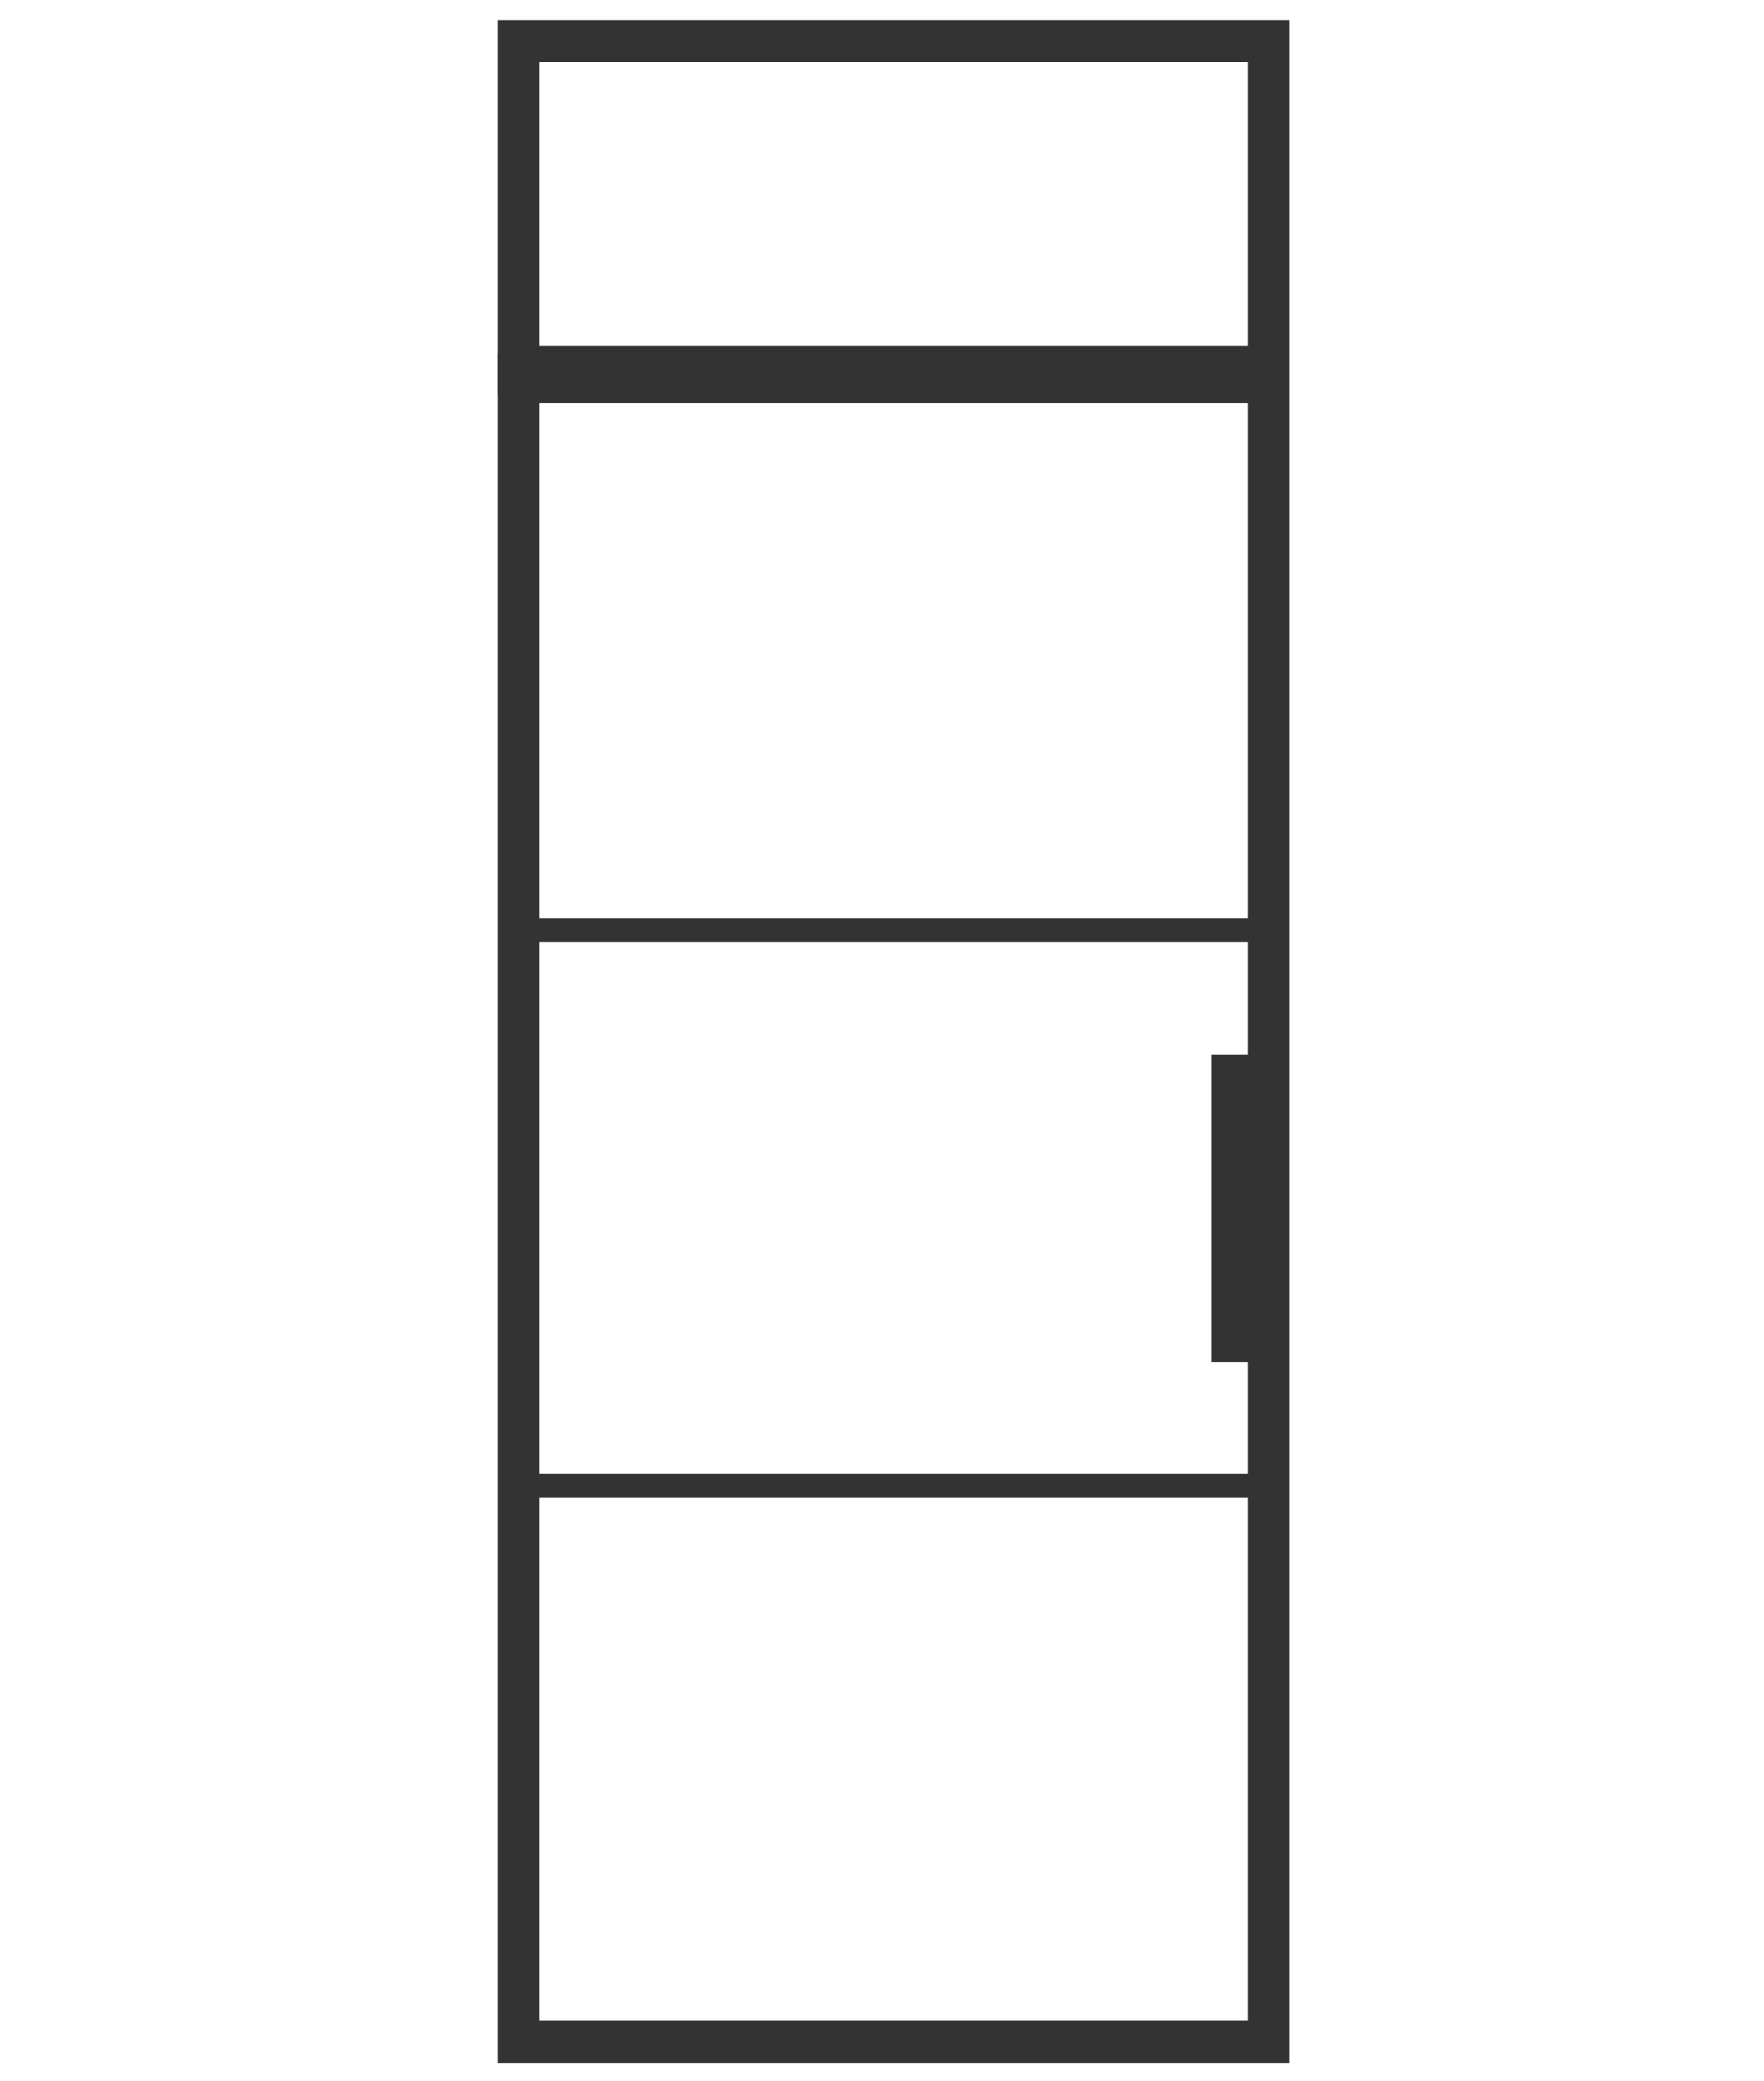
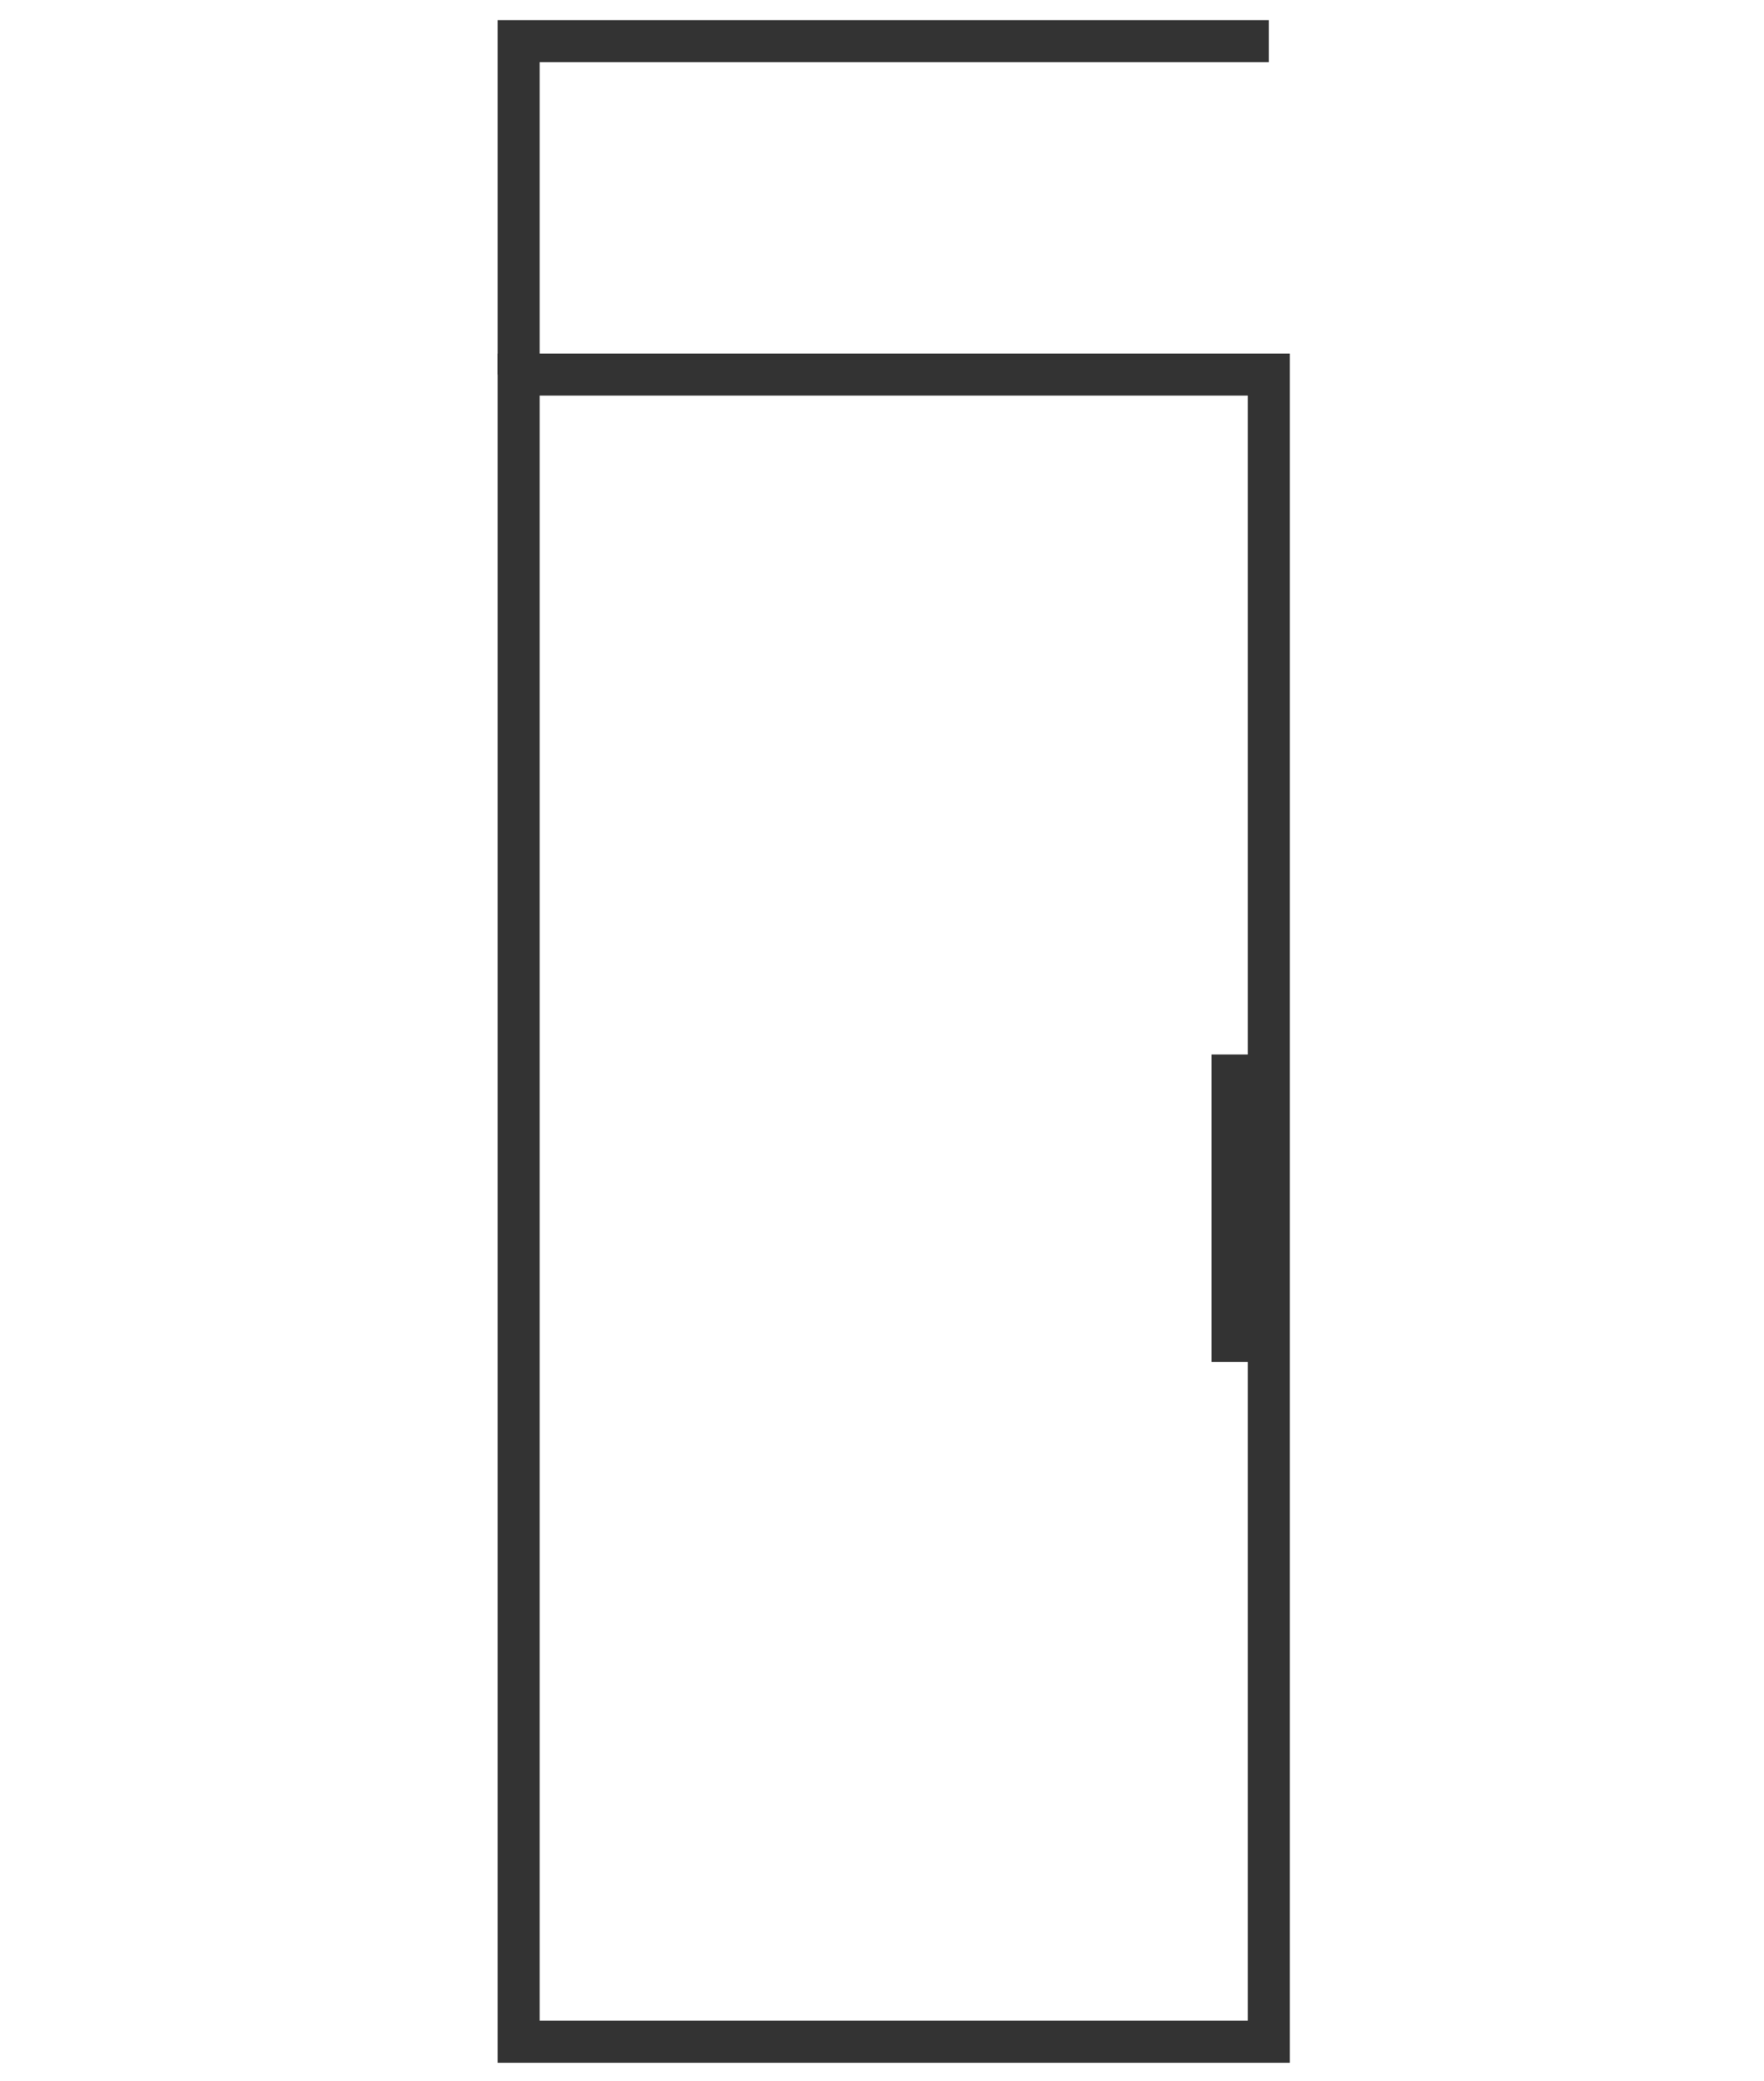
<svg xmlns="http://www.w3.org/2000/svg" width="78" height="92" viewBox="0 0 78 92" fill="none">
-   <path d="M56.103 1.819H22.933V16.562H56.103V1.819Z" stroke="#333333" stroke-width="1.86" stroke-miterlimit="10" />
-   <path d="M22.933 16.561H56.103" stroke="#333333" stroke-width="2.5" stroke-miterlimit="10" />
-   <path d="M22.933 41.133H56.103" stroke="#333333" stroke-width="1.06" stroke-miterlimit="10" />
-   <path d="M22.933 65.701H56.103" stroke="#333333" stroke-width="1.06" stroke-miterlimit="10" />
+   <path d="M56.103 1.819H22.933V16.562V1.819Z" stroke="#333333" stroke-width="1.86" stroke-miterlimit="10" />
  <path d="M56.103 16.561H22.933V90.273H56.103V16.561Z" stroke="#333333" stroke-width="1.86" stroke-miterlimit="10" />
  <path d="M55.735 47.687H54.64V59.149H55.735" stroke="#333333" stroke-width="2.13" stroke-miterlimit="10" />
-   <path d="M56.103 16.561H22.933" stroke="#333333" stroke-width="2.5" stroke-miterlimit="10" />
</svg>